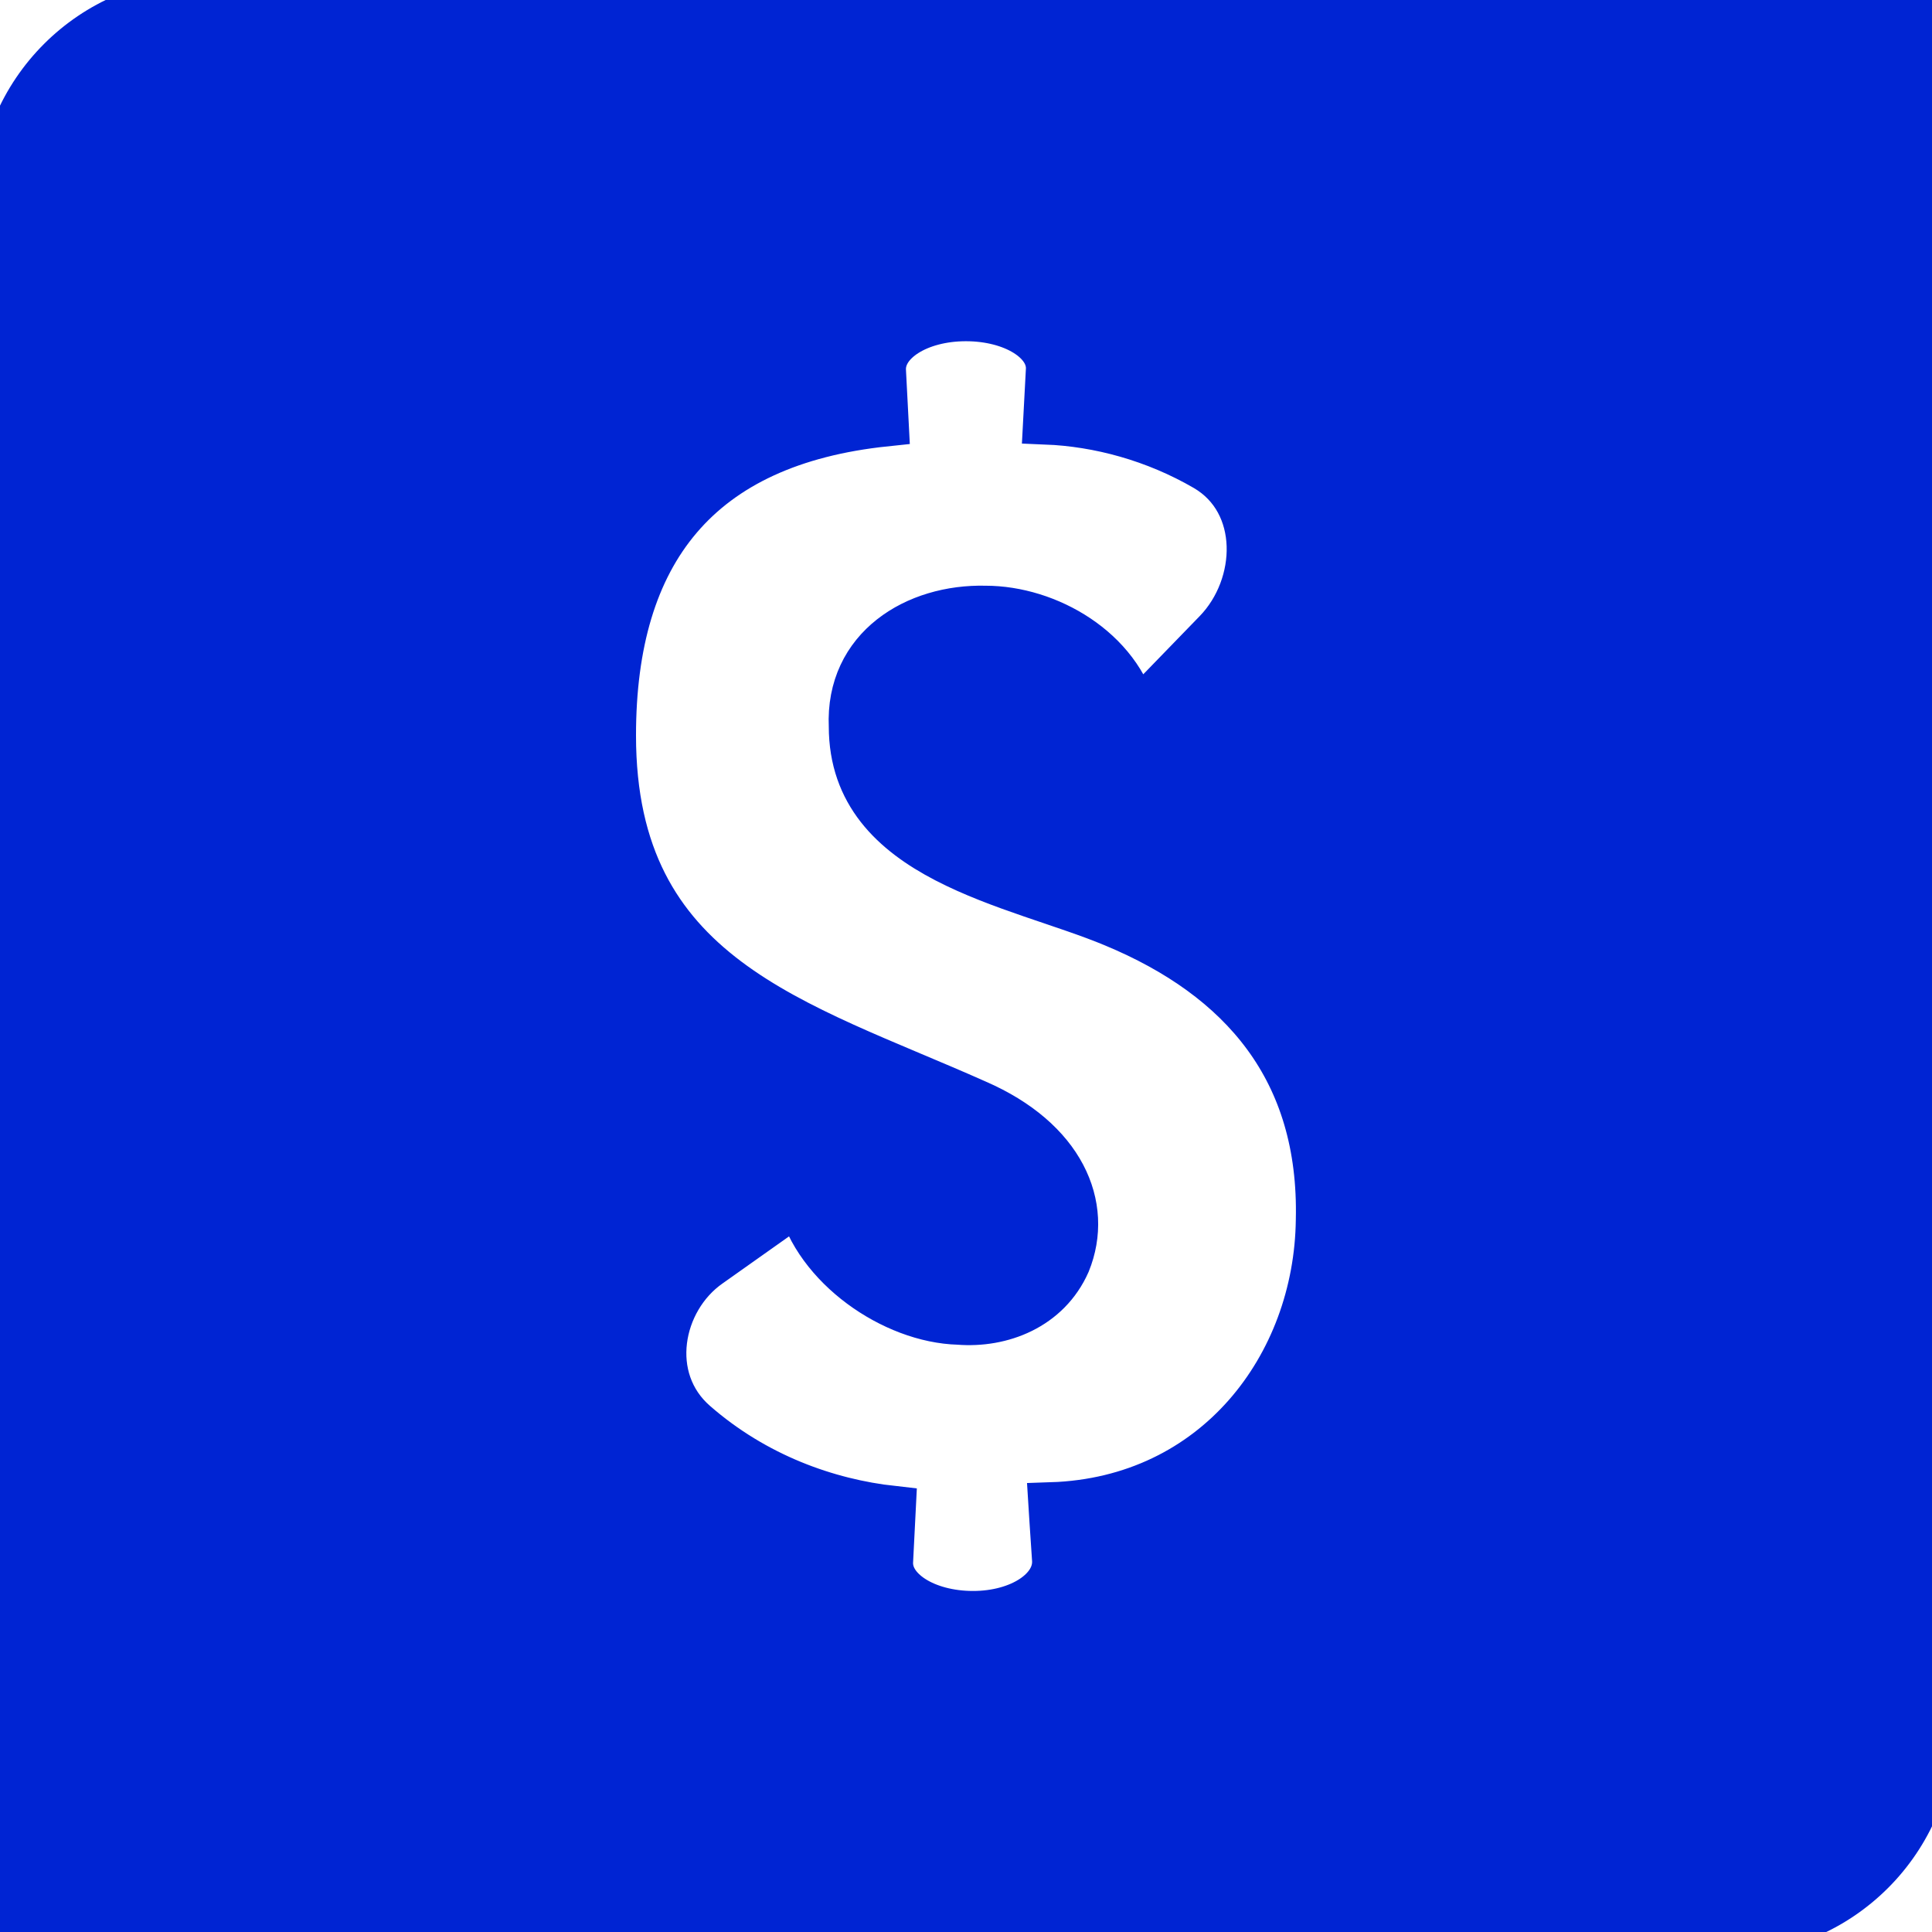
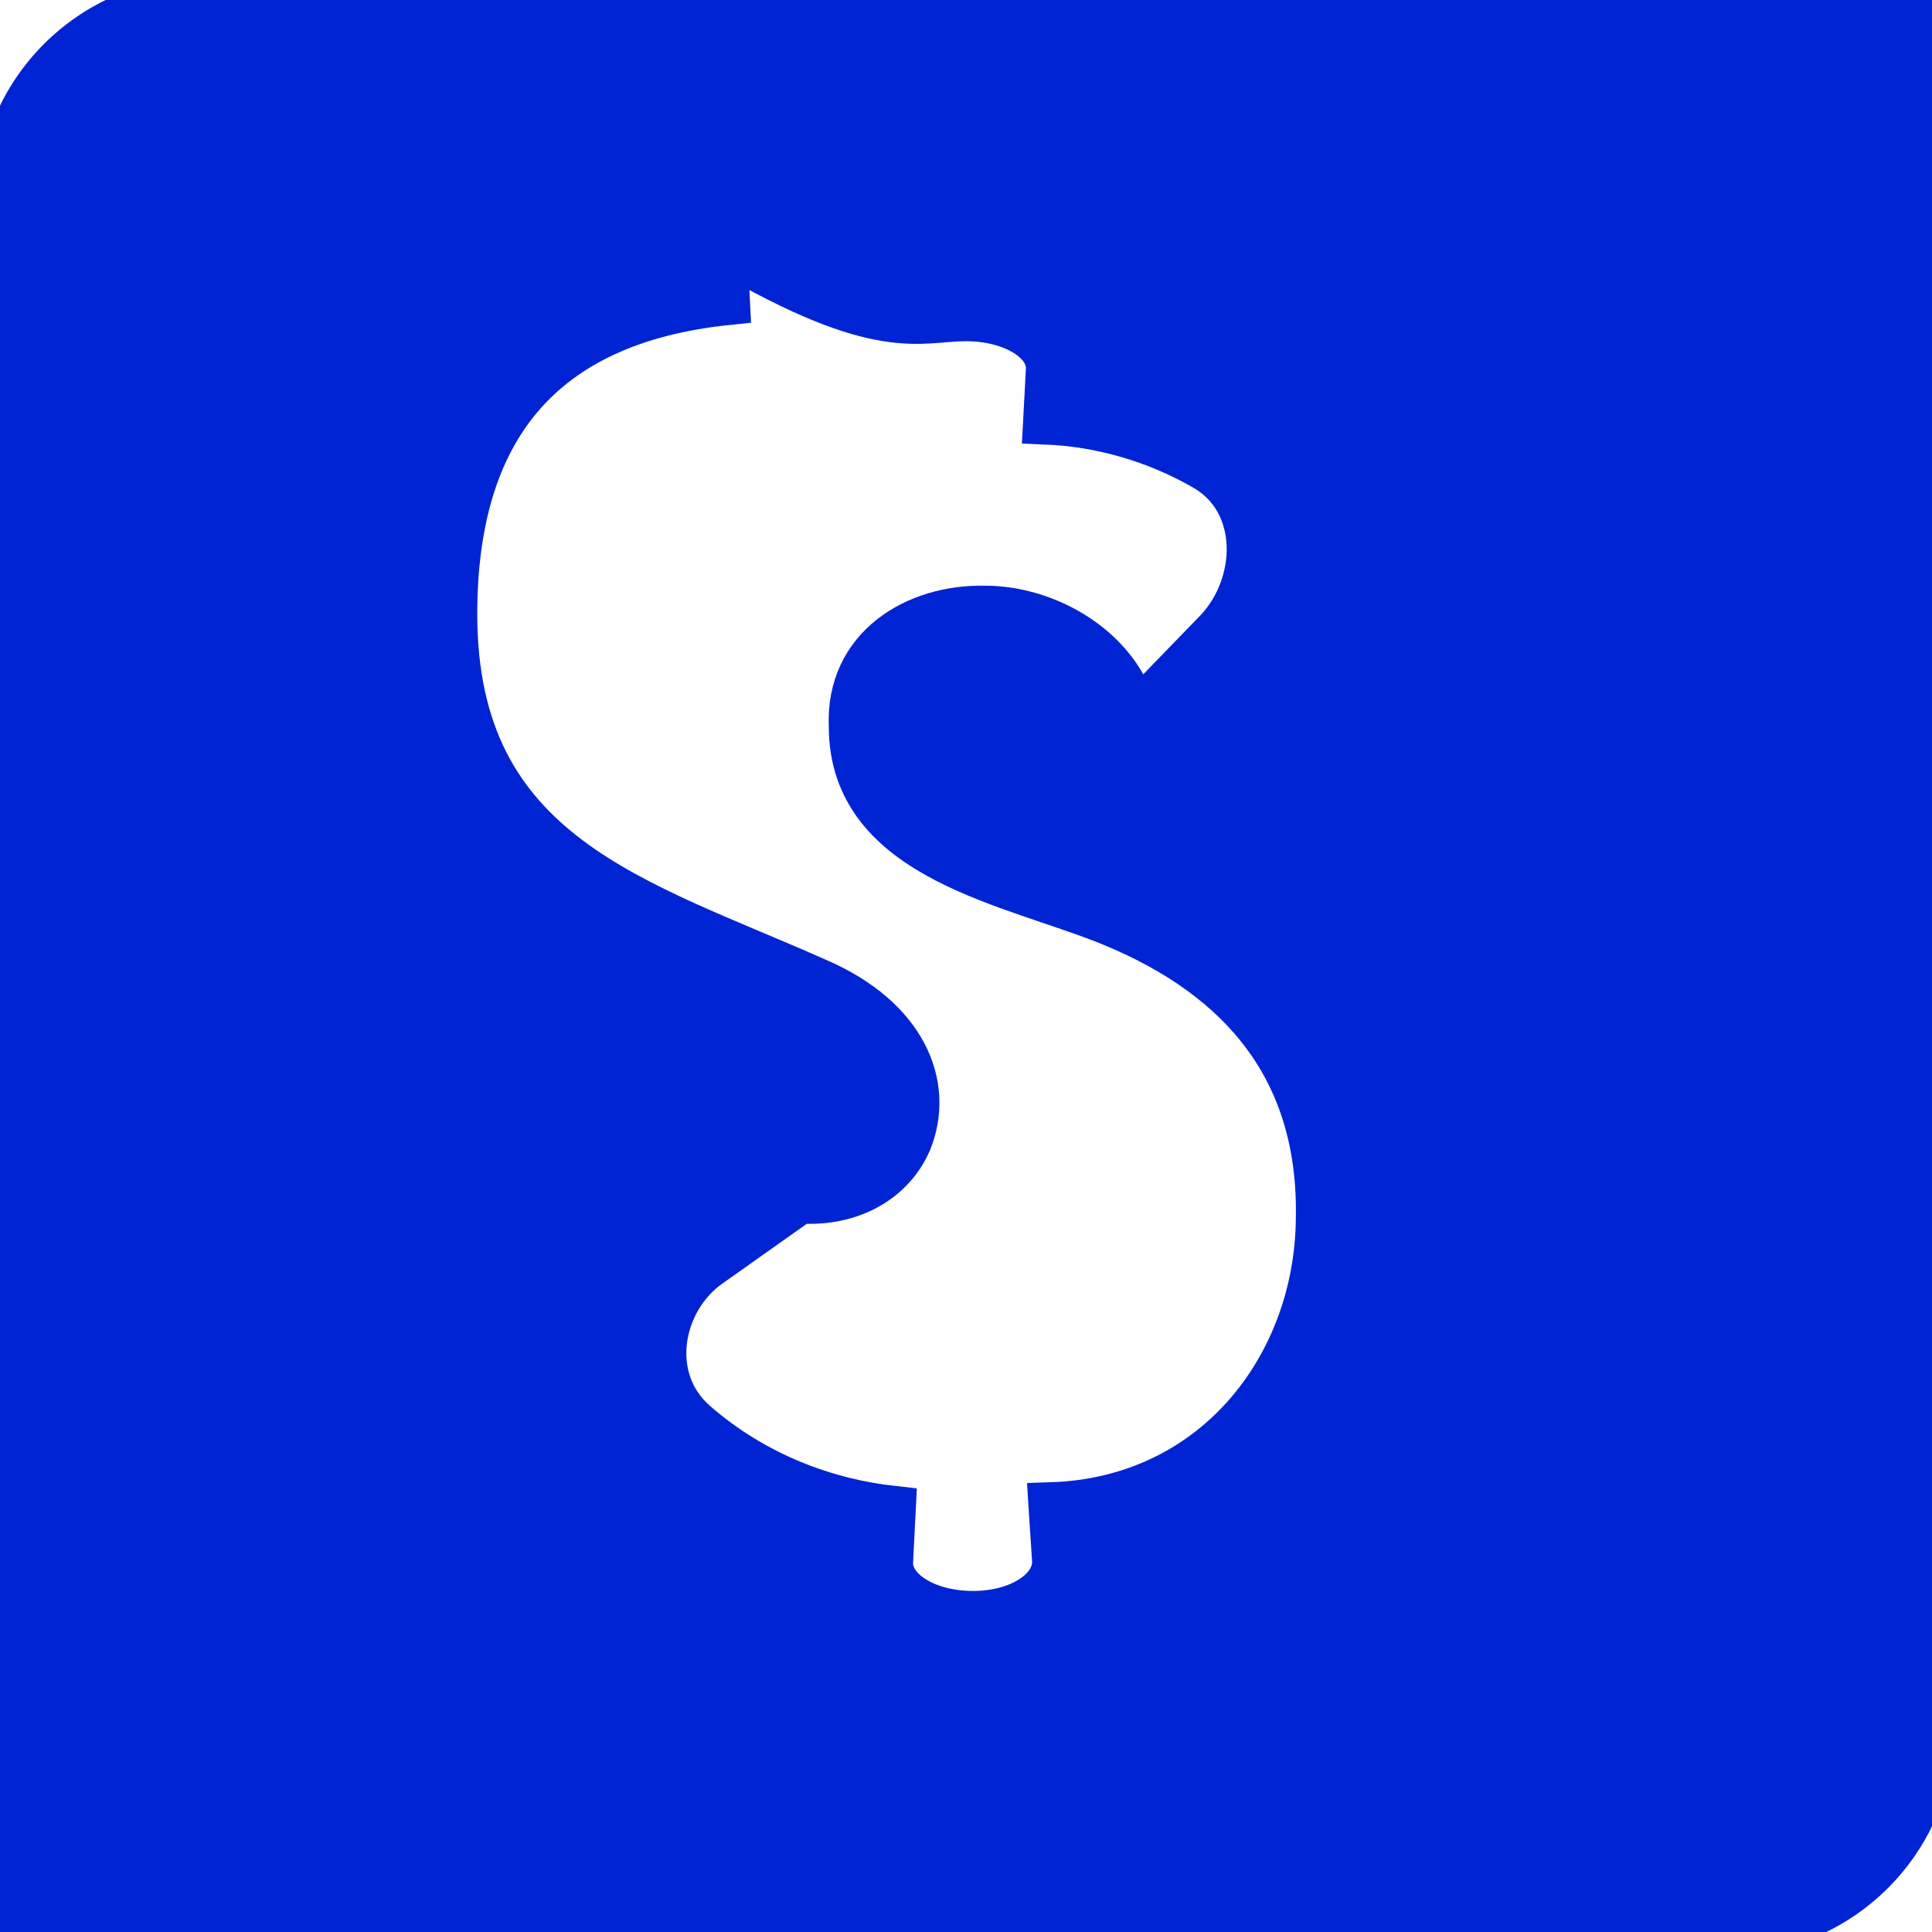
<svg xmlns="http://www.w3.org/2000/svg" fill="#0024D3" version="1.1" id="Capa_1" width="64px" height="64px" viewBox="0 0 42.063 42.063" xml:space="preserve" stroke="#0024D3">
  <g id="SVGRepo_bgCarrier" stroke-width="0" />
  <g id="SVGRepo_tracerCarrier" stroke-linecap="round" stroke-linejoin="round" />
  <g id="SVGRepo_iconCarrier">
    <g>
-       <path d="M42.063,37.588V0H4.477C2.004,0,0,2.004,0,4.476v37.587h37.586C40.059,42.062,42.063,40.059,42.063,37.588z M22.891,32.771 c0,0,0.033,0.53,0.078,1.183c0.043,0.654-0.757,1.184-1.784,1.184c-1.029,0-1.838-0.513-1.805-1.144l0.058-1.144 c-1.421-0.158-2.987-0.711-4.307-1.863c-1.109-0.963-0.784-2.684,0.311-3.452l1.976-1.399c0.352,1.438,2.02,2.602,3.456,2.641 c0.931,0.074,1.938-0.312,2.367-1.282c0.504-1.243-0.116-2.679-1.979-3.489c-3.919-1.748-7.915-2.722-7.915-7.993 c0-4.001,1.862-6.368,5.937-6.794c0,0-0.027-0.513-0.059-1.144C19.191,7.438,20,6.929,21.029,6.929 c1.028,0,1.838,0.501,1.806,1.122l-0.06,1.127c1.142,0.046,2.363,0.372,3.471,1.016c1.271,0.745,1.21,2.556,0.236,3.564 l-1.767,1.822c-0.35-1.435-1.903-2.328-3.261-2.328c-1.512-0.038-2.988,0.854-2.91,2.563c0,2.908,3.57,3.413,5.704,4.306 c2.795,1.161,4.54,3.182,4.464,6.439C28.674,29.743,26.46,32.654,22.891,32.771z" />
+       <path d="M42.063,37.588V0H4.477C2.004,0,0,2.004,0,4.476v37.587h37.586C40.059,42.062,42.063,40.059,42.063,37.588z M22.891,32.771 c0,0,0.033,0.53,0.078,1.183c0.043,0.654-0.757,1.184-1.784,1.184c-1.029,0-1.838-0.513-1.805-1.144l0.058-1.144 c-1.421-0.158-2.987-0.711-4.307-1.863c-1.109-0.963-0.784-2.684,0.311-3.452l1.976-1.399c0.931,0.074,1.938-0.312,2.367-1.282c0.504-1.243-0.116-2.679-1.979-3.489c-3.919-1.748-7.915-2.722-7.915-7.993 c0-4.001,1.862-6.368,5.937-6.794c0,0-0.027-0.513-0.059-1.144C19.191,7.438,20,6.929,21.029,6.929 c1.028,0,1.838,0.501,1.806,1.122l-0.06,1.127c1.142,0.046,2.363,0.372,3.471,1.016c1.271,0.745,1.21,2.556,0.236,3.564 l-1.767,1.822c-0.35-1.435-1.903-2.328-3.261-2.328c-1.512-0.038-2.988,0.854-2.91,2.563c0,2.908,3.57,3.413,5.704,4.306 c2.795,1.161,4.54,3.182,4.464,6.439C28.674,29.743,26.46,32.654,22.891,32.771z" />
    </g>
  </g>
</svg>